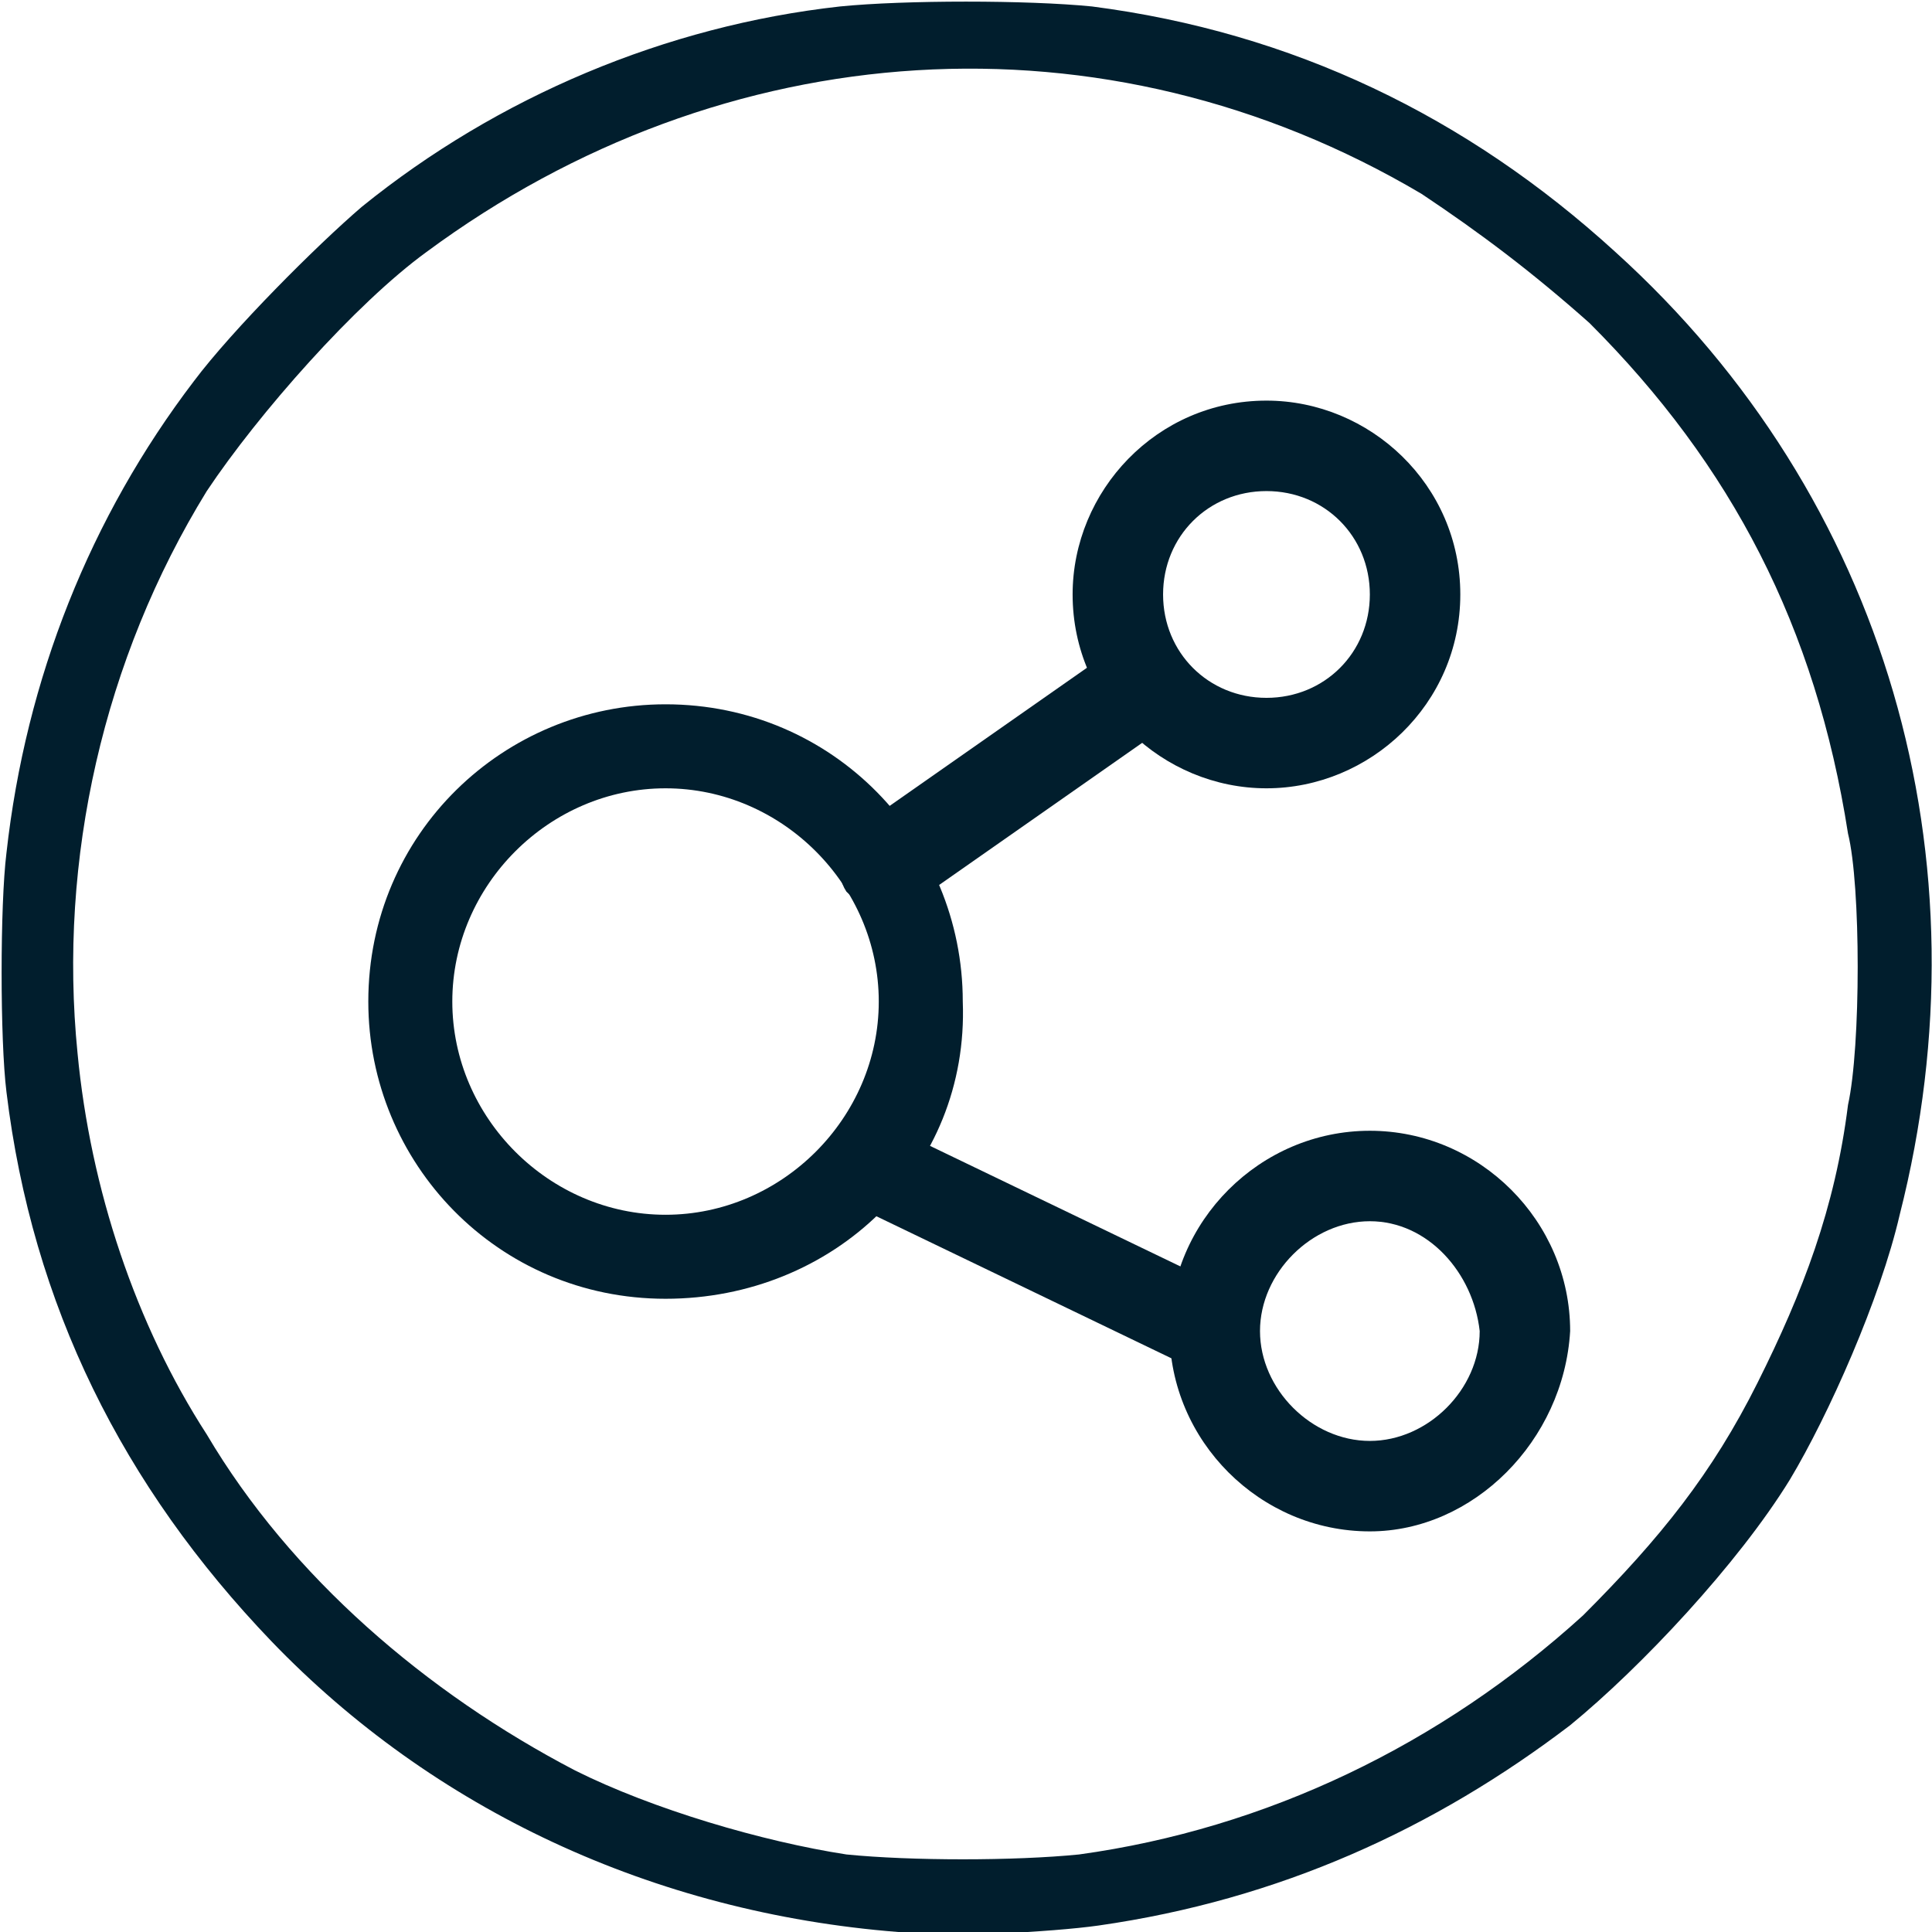
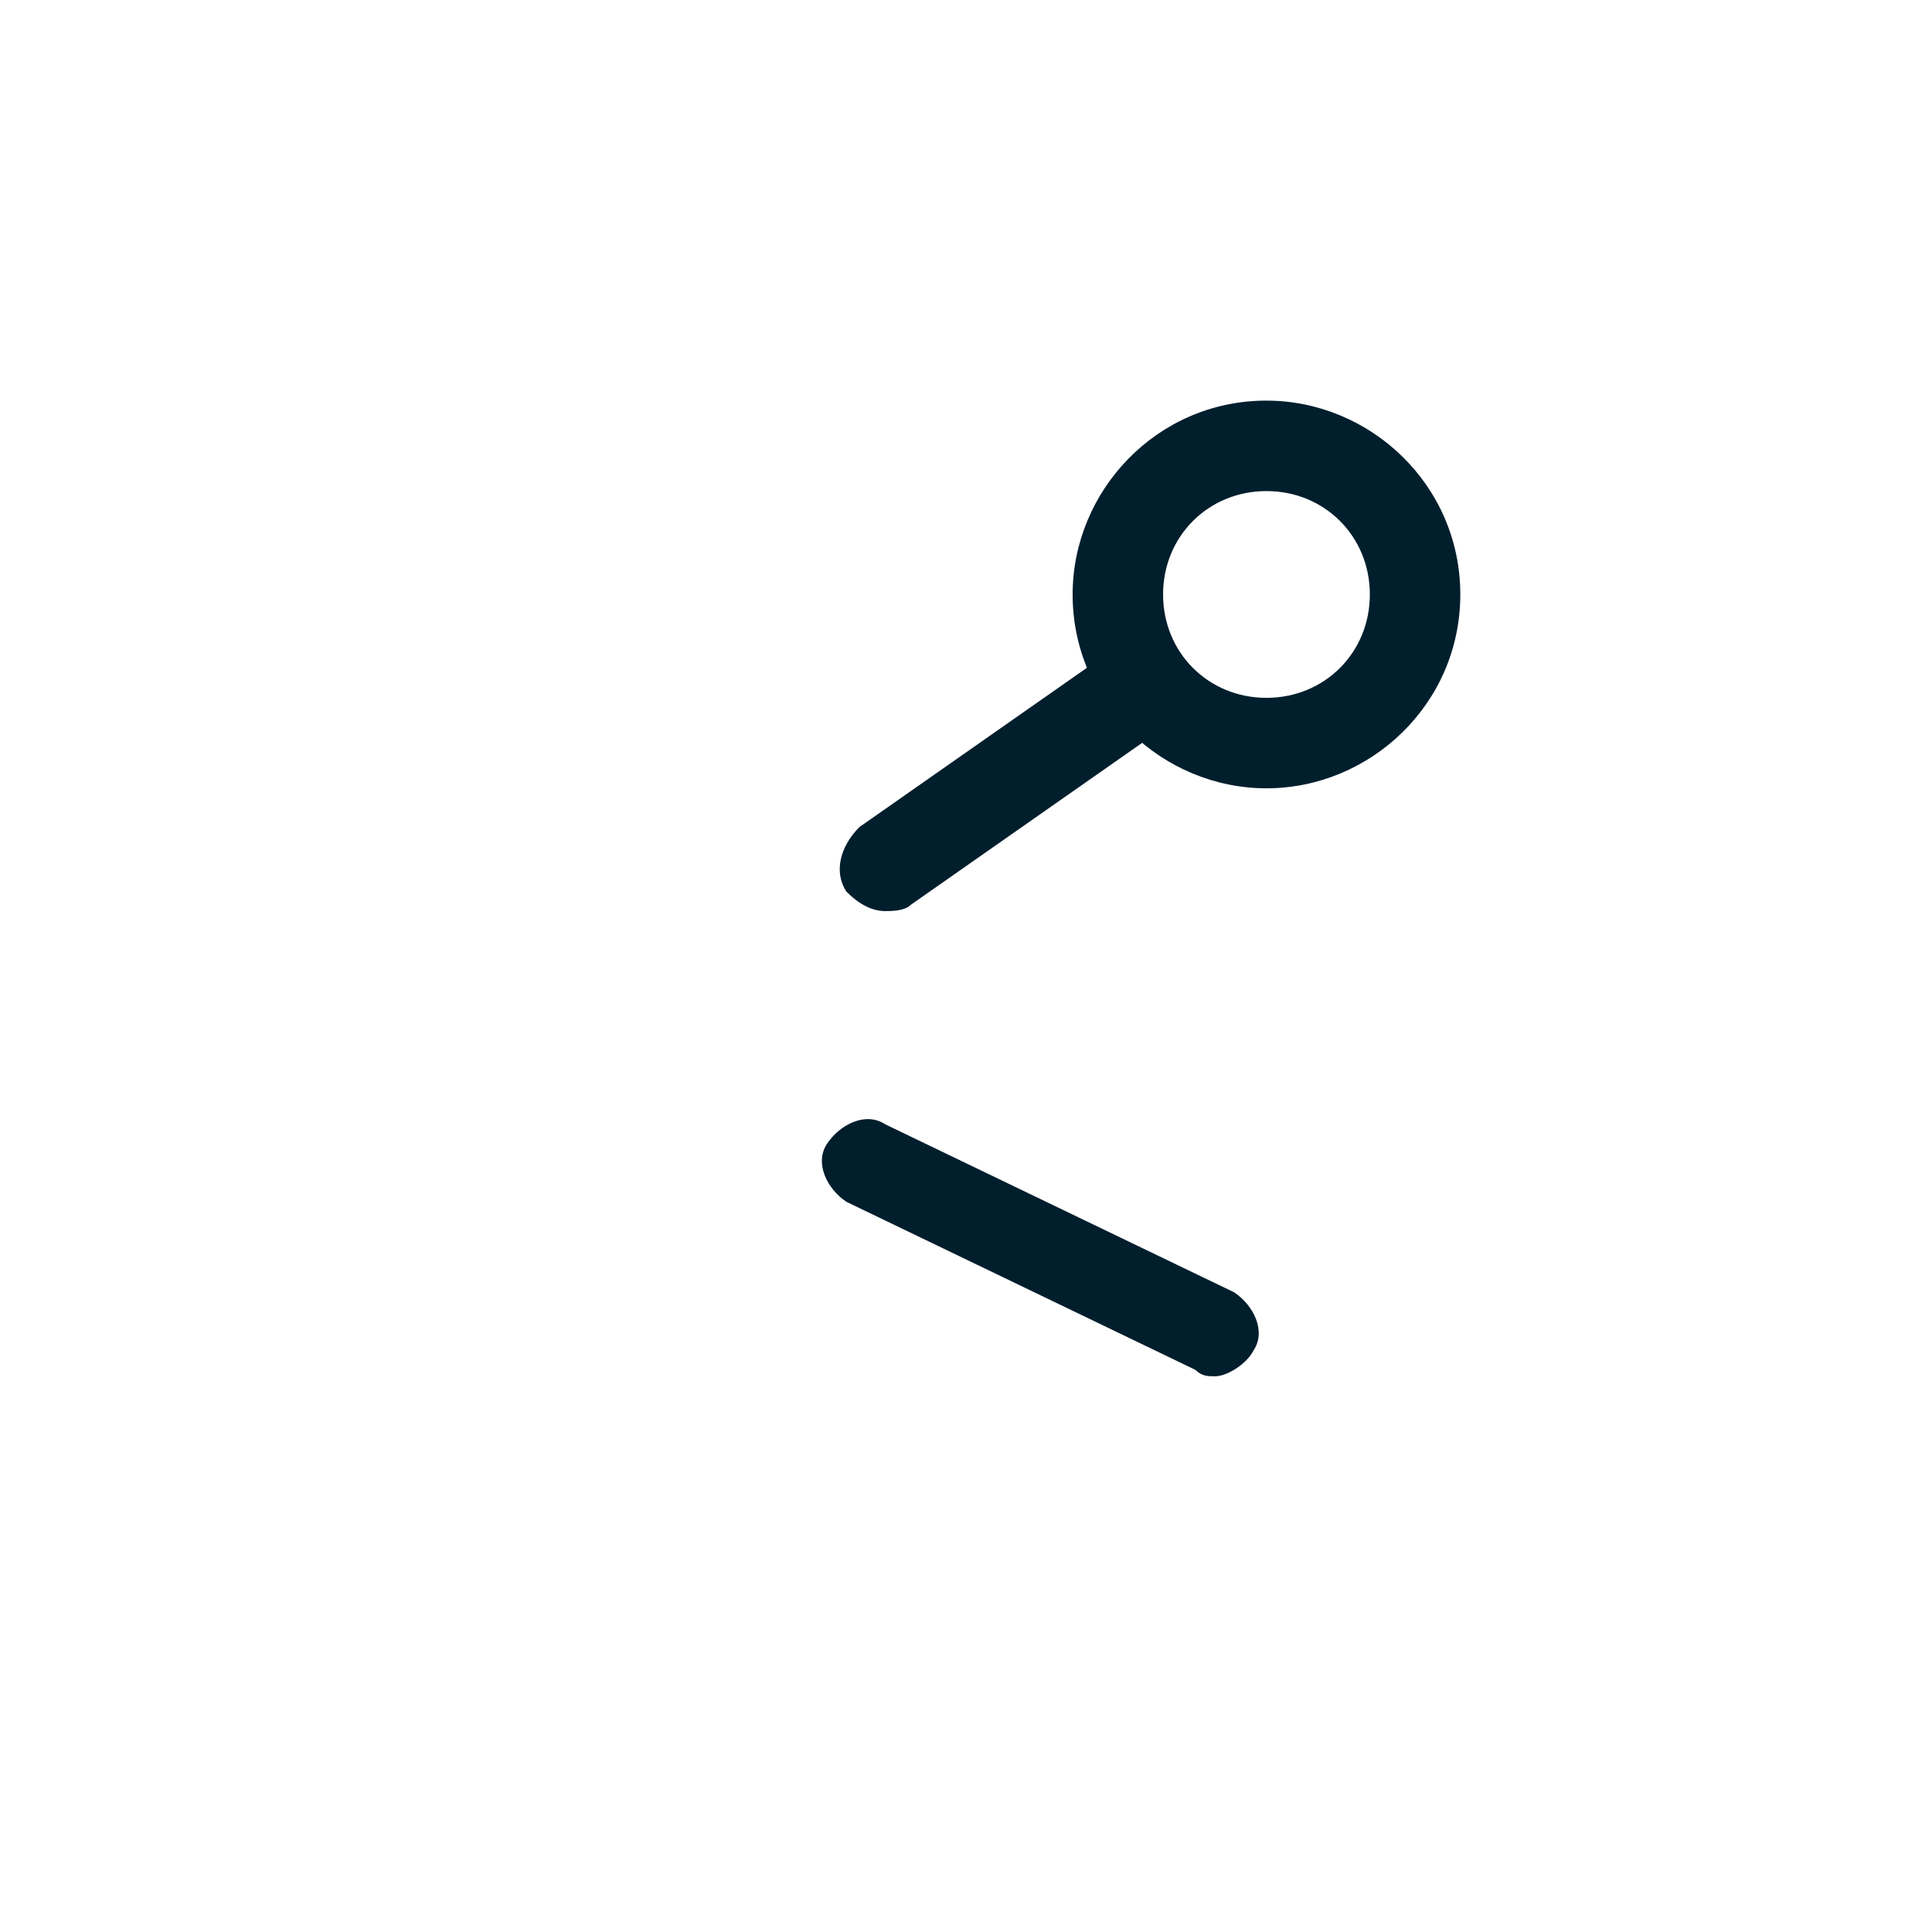
<svg xmlns="http://www.w3.org/2000/svg" version="1.1" id="Layer_1" x="0px" y="0px" viewBox="0 0 29.9 29.9" style="enable-background:new 0 0 29.9 29.9;" xml:space="preserve">
  <style type="text/css">
	.st0{fill:#011E2D;}
</style>
  <g>
-     <path class="st0" d="M16.7,28.7c2.9-0.4,5.6-1.7,7.8-3.7c1.2-1.2,2-2.2,2.7-3.6c0.7-1.4,1.2-2.7,1.4-4.3c0.2-0.9,0.2-3.4,0-4.2   c-0.5-3.2-1.8-5.7-4-7.9C23.7,4.2,22.9,3.6,22,3C17.1,0.1,11.2,0.5,6.6,3.9C5.5,4.7,4,6.4,3.2,7.6c-1.6,2.6-2.3,5.7-2,8.7   c0.2,2.1,0.9,4.2,2,5.9c1.3,2.2,3.4,4,5.7,5.2c1.2,0.6,2.9,1.1,4.2,1.3C14.1,28.8,15.7,28.8,16.7,28.7 M13.9,29.9   c-3.8-0.3-7.2-1.9-9.7-4.5c-2.3-2.4-3.7-5.2-4.1-8.5C0,16.1,0,14,0.1,13.2C0.4,10.5,1.4,8,3,5.9c0.6-0.8,1.9-2.1,2.6-2.7   c2.1-1.7,4.7-2.8,7.4-3.1c1-0.1,2.9-0.1,3.9,0C20,0.5,22.7,1.8,25,3.9c4.2,3.8,5.8,9.4,4.4,14.9c-0.3,1.3-1.1,3.1-1.7,4.1   c-0.8,1.3-2.3,2.9-3.4,3.8c-2.1,1.6-4.5,2.7-7.3,3.1C16.3,29.9,14.5,30,13.9,29.9" />
-   </g>
+     </g>
  <g>
    <g>
      <g>
        <g>
-           <path class="st0" d="M10.3,20.1c-2.6,0-4.6-2.1-4.6-4.6c0-2.6,2.1-4.6,4.6-4.6c2.6,0,4.6,2.1,4.6,4.6      C15,18.1,12.9,20.1,10.3,20.1z M10.3,12.2c-1.8,0-3.3,1.5-3.3,3.3s1.5,3.3,3.3,3.3s3.3-1.5,3.3-3.3S12.1,12.2,10.3,12.2z" />
-         </g>
+           </g>
      </g>
    </g>
    <g>
      <g>
        <g>
-           <path class="st0" d="M21.2,23.7c-1.7,0-3.1-1.4-3.1-3.1c0-1.7,1.4-3.1,3.1-3.1c1.7,0,3.1,1.4,3.1,3.1      C24.2,22.3,22.8,23.7,21.2,23.7z M21.2,18.9c-0.9,0-1.7,0.8-1.7,1.7c0,0.9,0.8,1.7,1.7,1.7c0.9,0,1.7-0.8,1.7-1.7      C22.8,19.7,22.1,18.9,21.2,18.9z" />
-         </g>
+           </g>
      </g>
    </g>
    <g>
      <g>
        <g>
          <path class="st0" d="M19.6,12.2c-1.6,0-3-1.3-3-3c0-1.6,1.3-3,3-3c1.6,0,3,1.3,3,3C22.6,10.9,21.2,12.2,19.6,12.2z M19.6,7.6      c-0.9,0-1.6,0.7-1.6,1.6s0.7,1.6,1.6,1.6c0.9,0,1.6-0.7,1.6-1.6S20.5,7.6,19.6,7.6z" />
        </g>
      </g>
    </g>
    <g>
      <g>
        <g>
          <path class="st0" d="M18.8,21.3c-0.1,0-0.2,0-0.3-0.1l-5.4-2.6c-0.3-0.2-0.5-0.6-0.3-0.9c0.2-0.3,0.6-0.5,0.9-0.3l5.4,2.6      c0.3,0.2,0.5,0.6,0.3,0.9C19.3,21.1,19,21.3,18.8,21.3z" />
        </g>
      </g>
    </g>
    <g>
      <g>
        <g>
          <path class="st0" d="M13.7,14.1c-0.2,0-0.4-0.1-0.6-0.3c-0.2-0.3-0.1-0.7,0.2-1l4-2.8c0.3-0.2,0.7-0.1,1,0.2      c0.2,0.3,0.1,0.7-0.2,1l-4,2.8C14,14.1,13.8,14.1,13.7,14.1z" />
        </g>
      </g>
    </g>
  </g>
</svg>